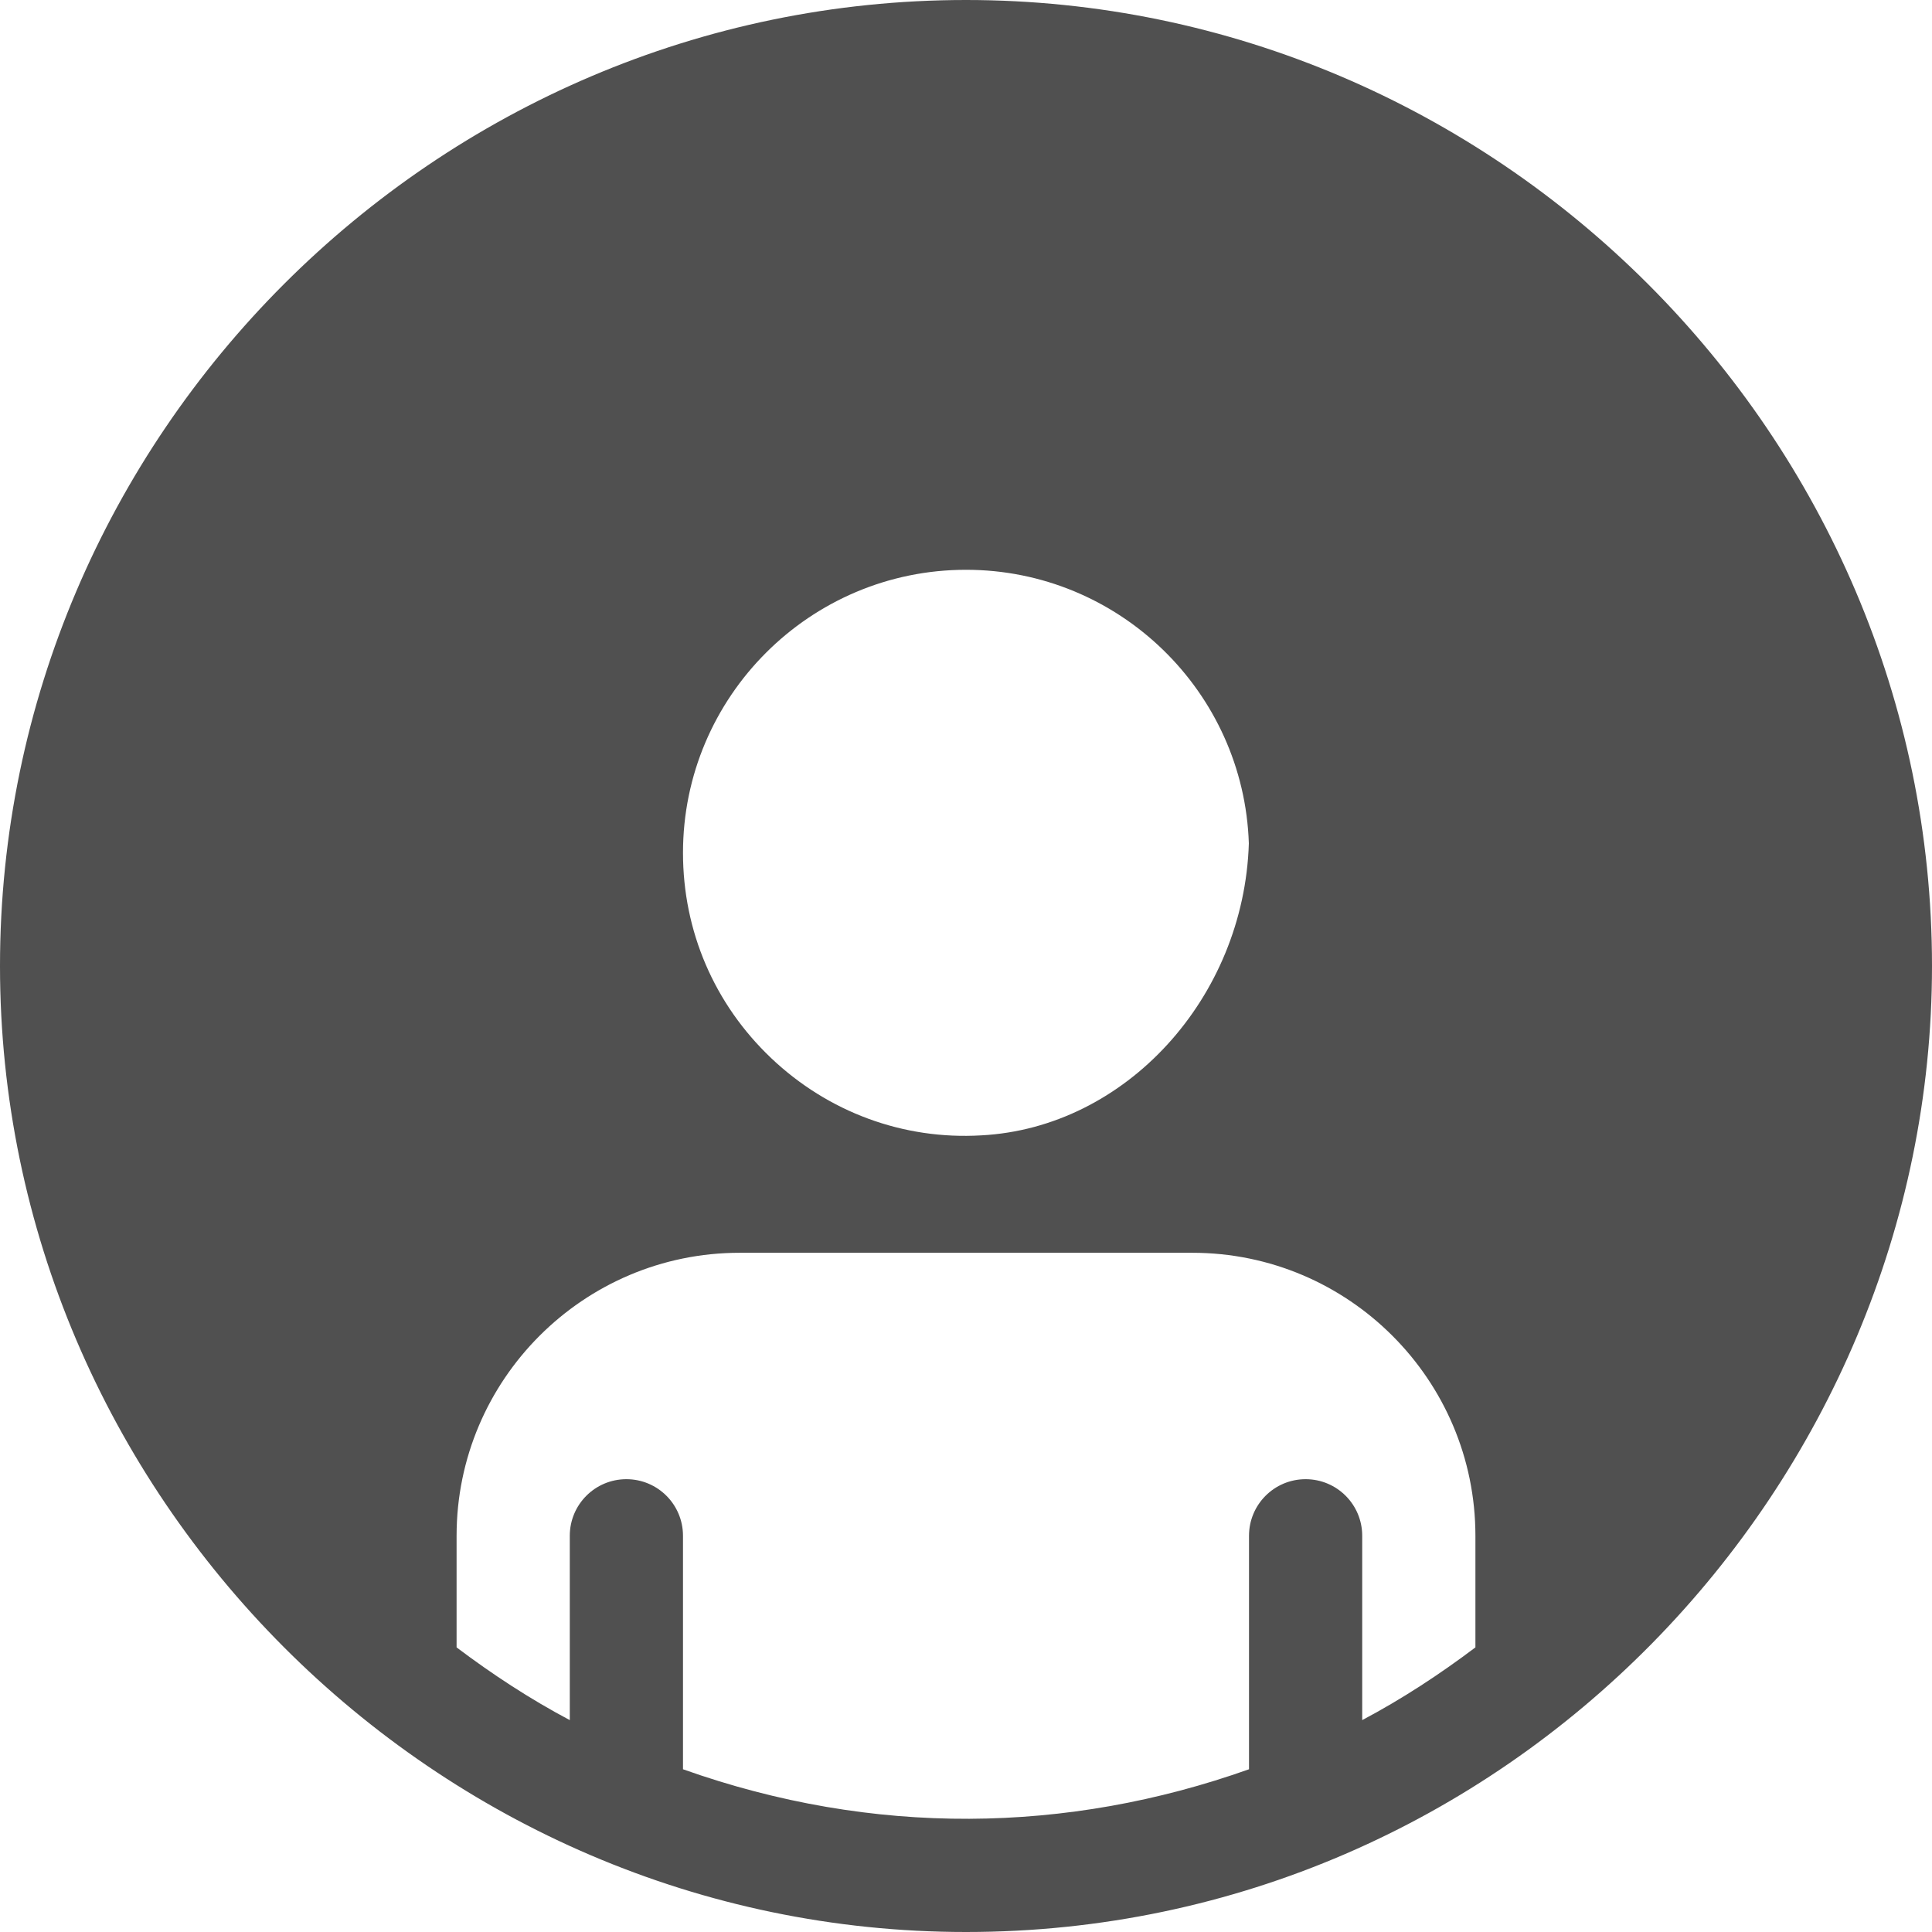
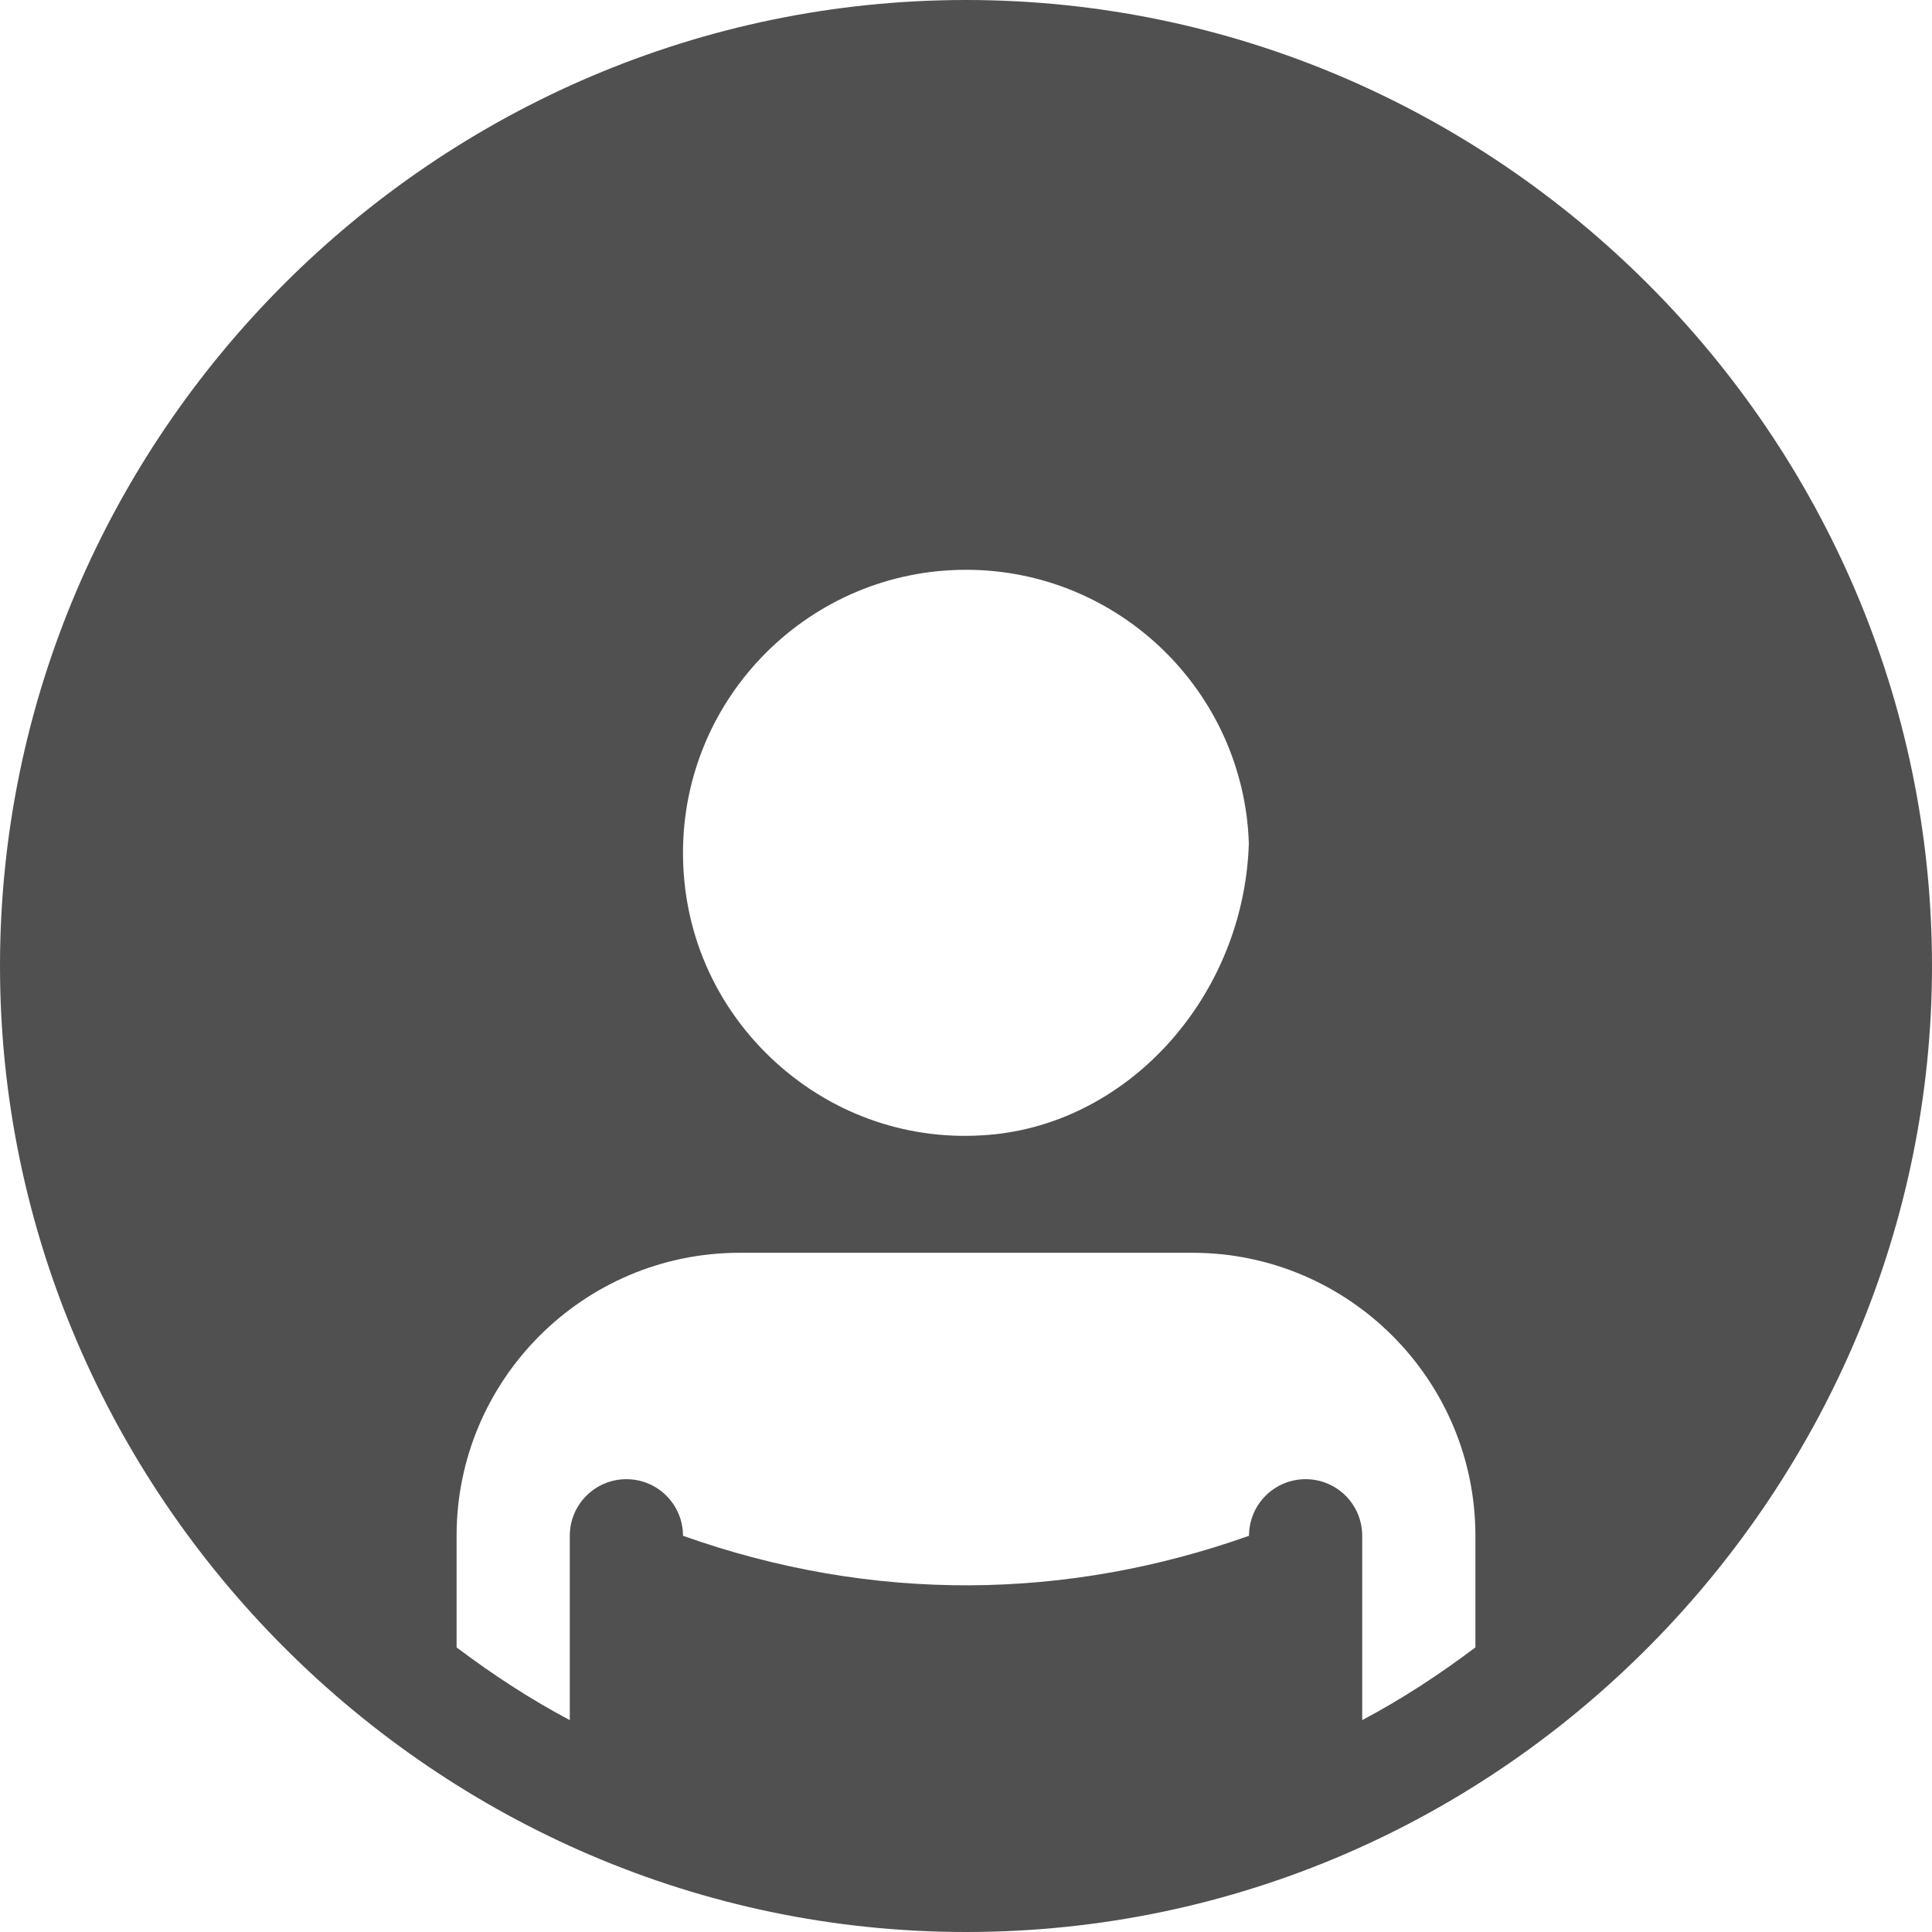
<svg xmlns="http://www.w3.org/2000/svg" version="1.1" width="512" height="512" x="0" y="0" viewBox="0 0 512 512" style="enable-background:new 0 0 512 512" xml:space="preserve" class="">
  <g>
    <g>
      <g>
-         <path d="M256,0C115.39,0,0,115.39,0,256c0,140.041,115.292,256,256,256c143.351,0,256-118.484,256-256C512,115.39,396.61,0,256,0z     M256,151c40.518,0,73.638,32.3,74.956,72.51c-1.274,40.913-32.593,75.366-70.913,77.373    c-20.684,1.216-40.591-6.167-55.664-20.464C189.306,266.107,181,246.786,181,226C181,184.647,214.647,151,256,151z M391,436.575    c-9.483,7.147-19.438,13.674-30,19.274V407c0-8.291-6.709-15-15-15c-8.291,0-15,6.709-15,15v61.875    c-48.124,17.091-99.587,17.904-150,0V407c0-8.291-6.709-15-15-15s-15,6.709-15,15v48.849c-10.562-5.599-20.517-12.127-30-19.274    V407c0-41.353,33.647-75,75-75h120c41.353,0,75,33.647,75,75V436.575z" fill="#505050" data-original="#000000" style="" class="" />
+         <path d="M256,0C115.39,0,0,115.39,0,256c0,140.041,115.292,256,256,256c143.351,0,256-118.484,256-256C512,115.39,396.61,0,256,0z     M256,151c40.518,0,73.638,32.3,74.956,72.51c-1.274,40.913-32.593,75.366-70.913,77.373    c-20.684,1.216-40.591-6.167-55.664-20.464C189.306,266.107,181,246.786,181,226C181,184.647,214.647,151,256,151z M391,436.575    c-9.483,7.147-19.438,13.674-30,19.274V407c0-8.291-6.709-15-15-15c-8.291,0-15,6.709-15,15c-48.124,17.091-99.587,17.904-150,0V407c0-8.291-6.709-15-15-15s-15,6.709-15,15v48.849c-10.562-5.599-20.517-12.127-30-19.274    V407c0-41.353,33.647-75,75-75h120c41.353,0,75,33.647,75,75V436.575z" fill="#505050" data-original="#000000" style="" class="" />
      </g>
    </g>
    <g>
</g>
    <g>
</g>
    <g>
</g>
    <g>
</g>
    <g>
</g>
    <g>
</g>
    <g>
</g>
    <g>
</g>
    <g>
</g>
    <g>
</g>
    <g>
</g>
    <g>
</g>
    <g>
</g>
    <g>
</g>
    <g>
</g>
  </g>
</svg>